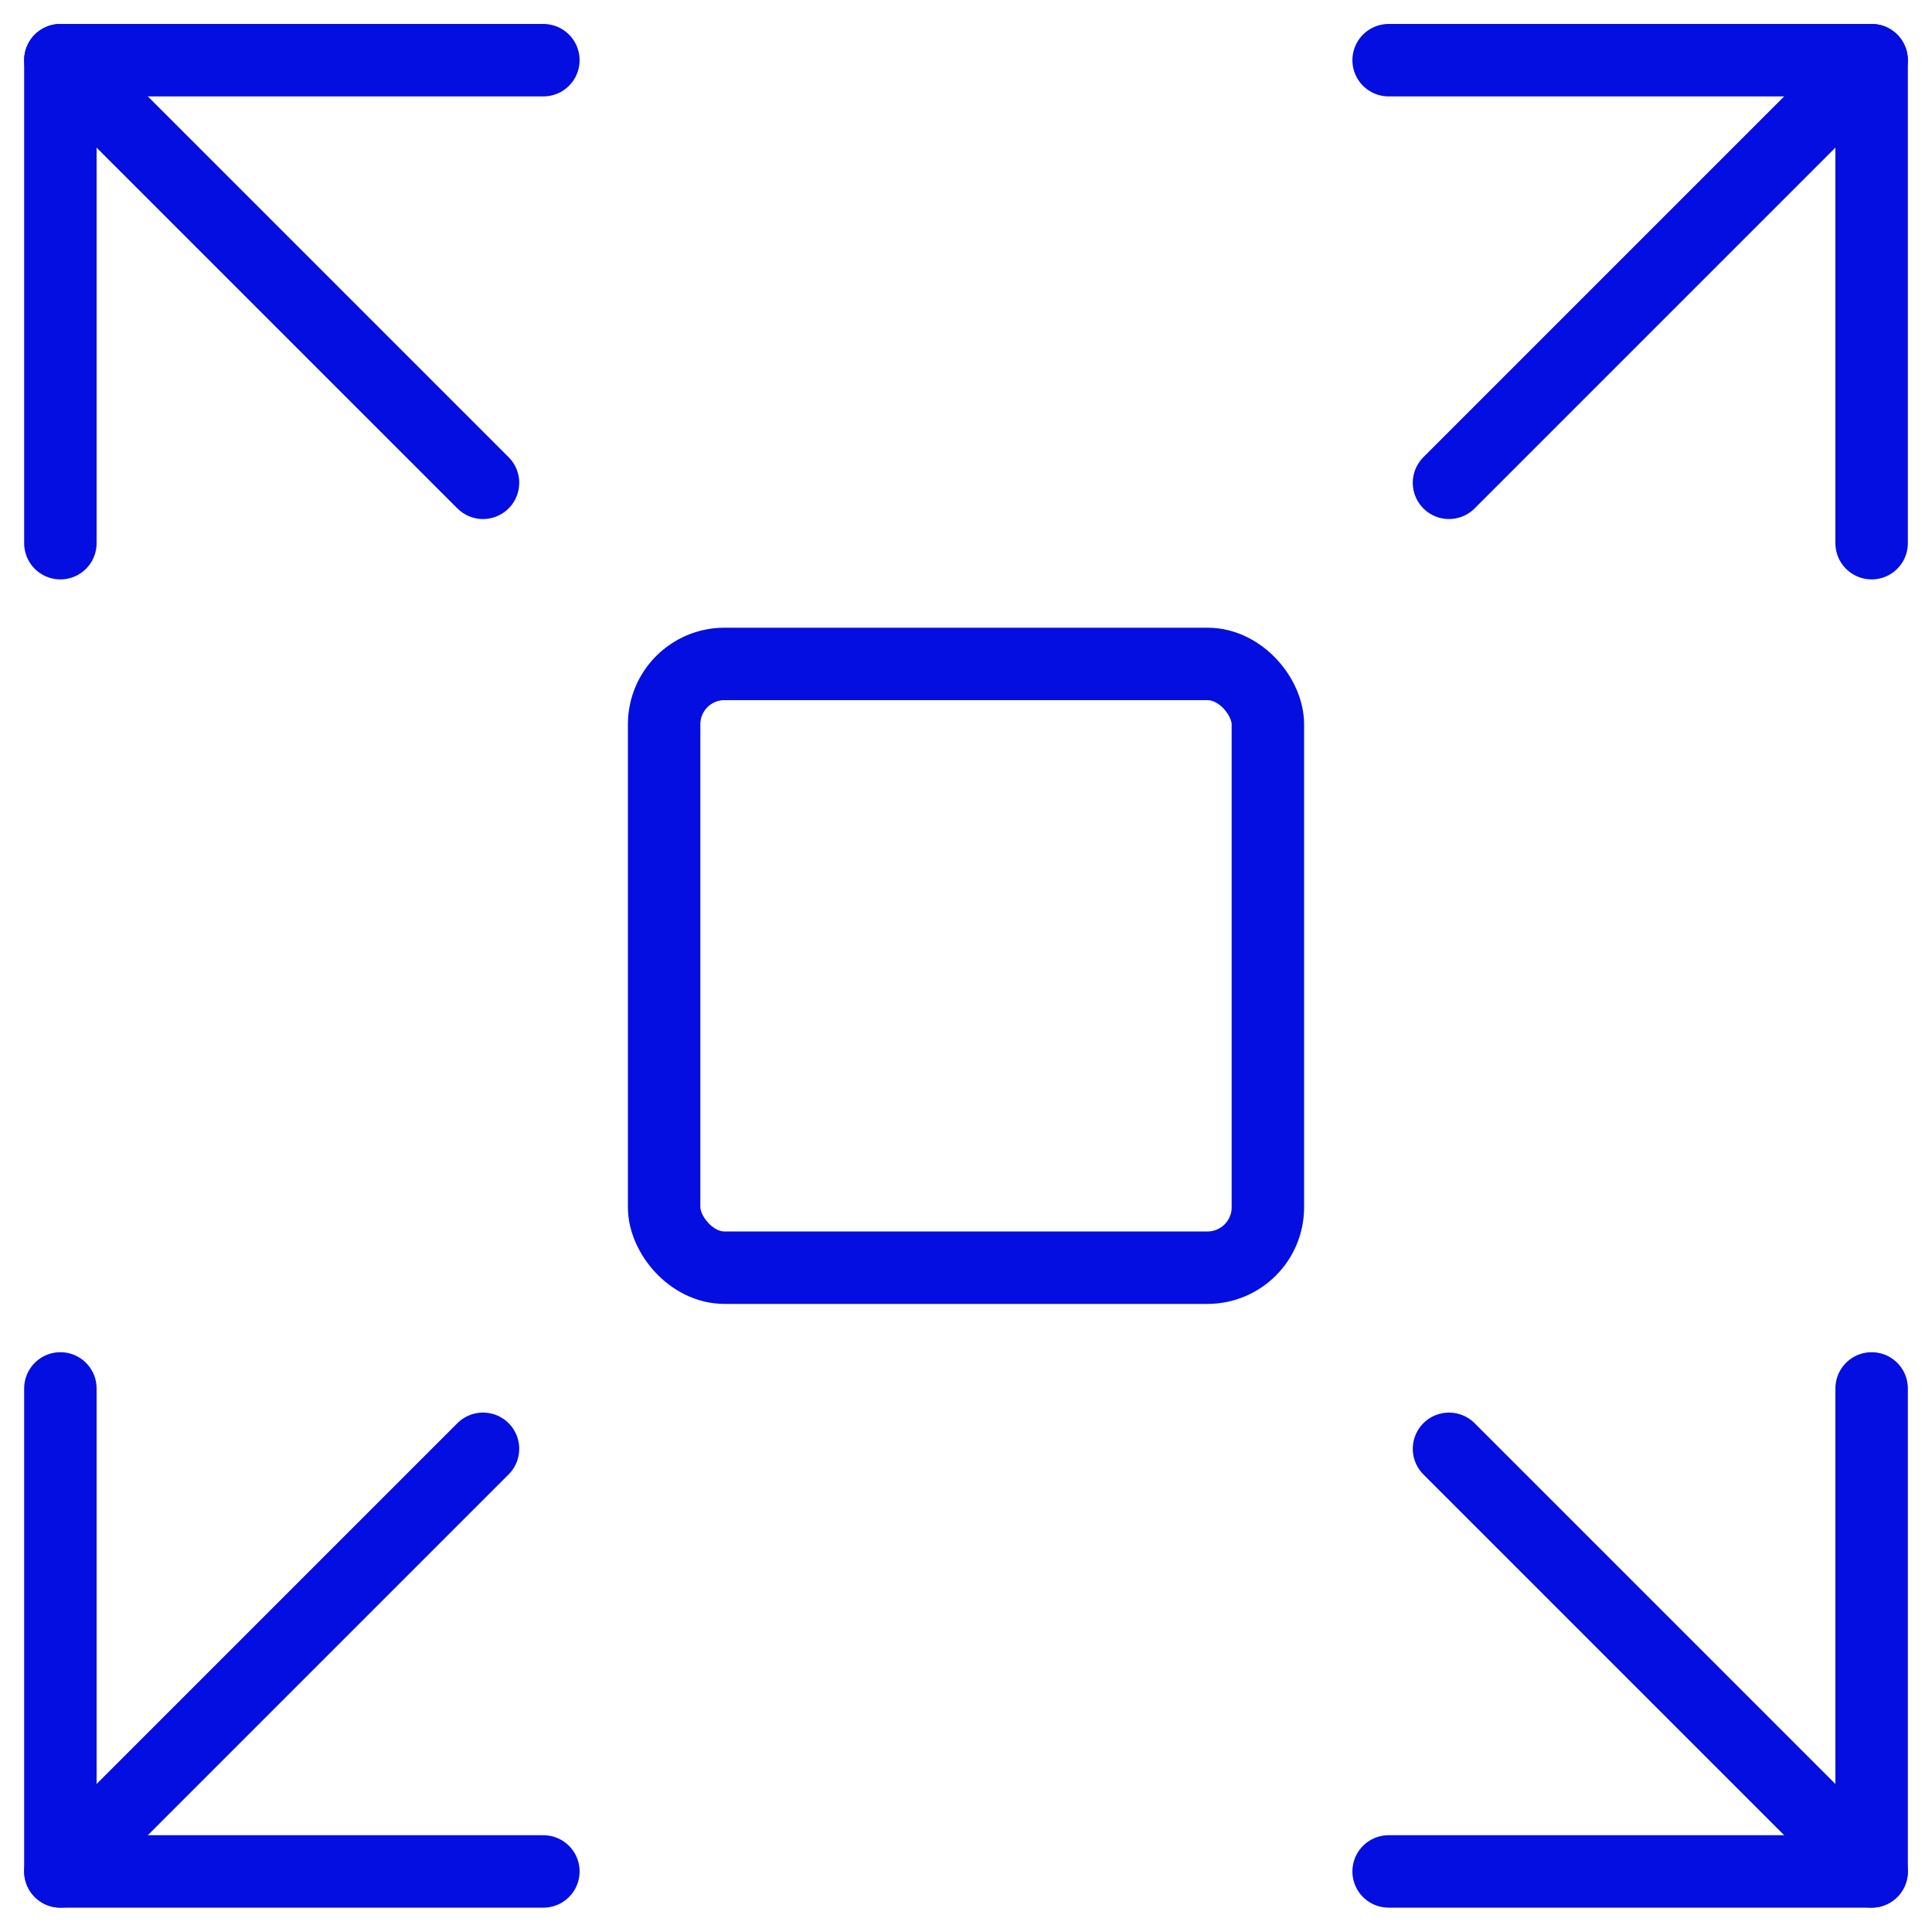
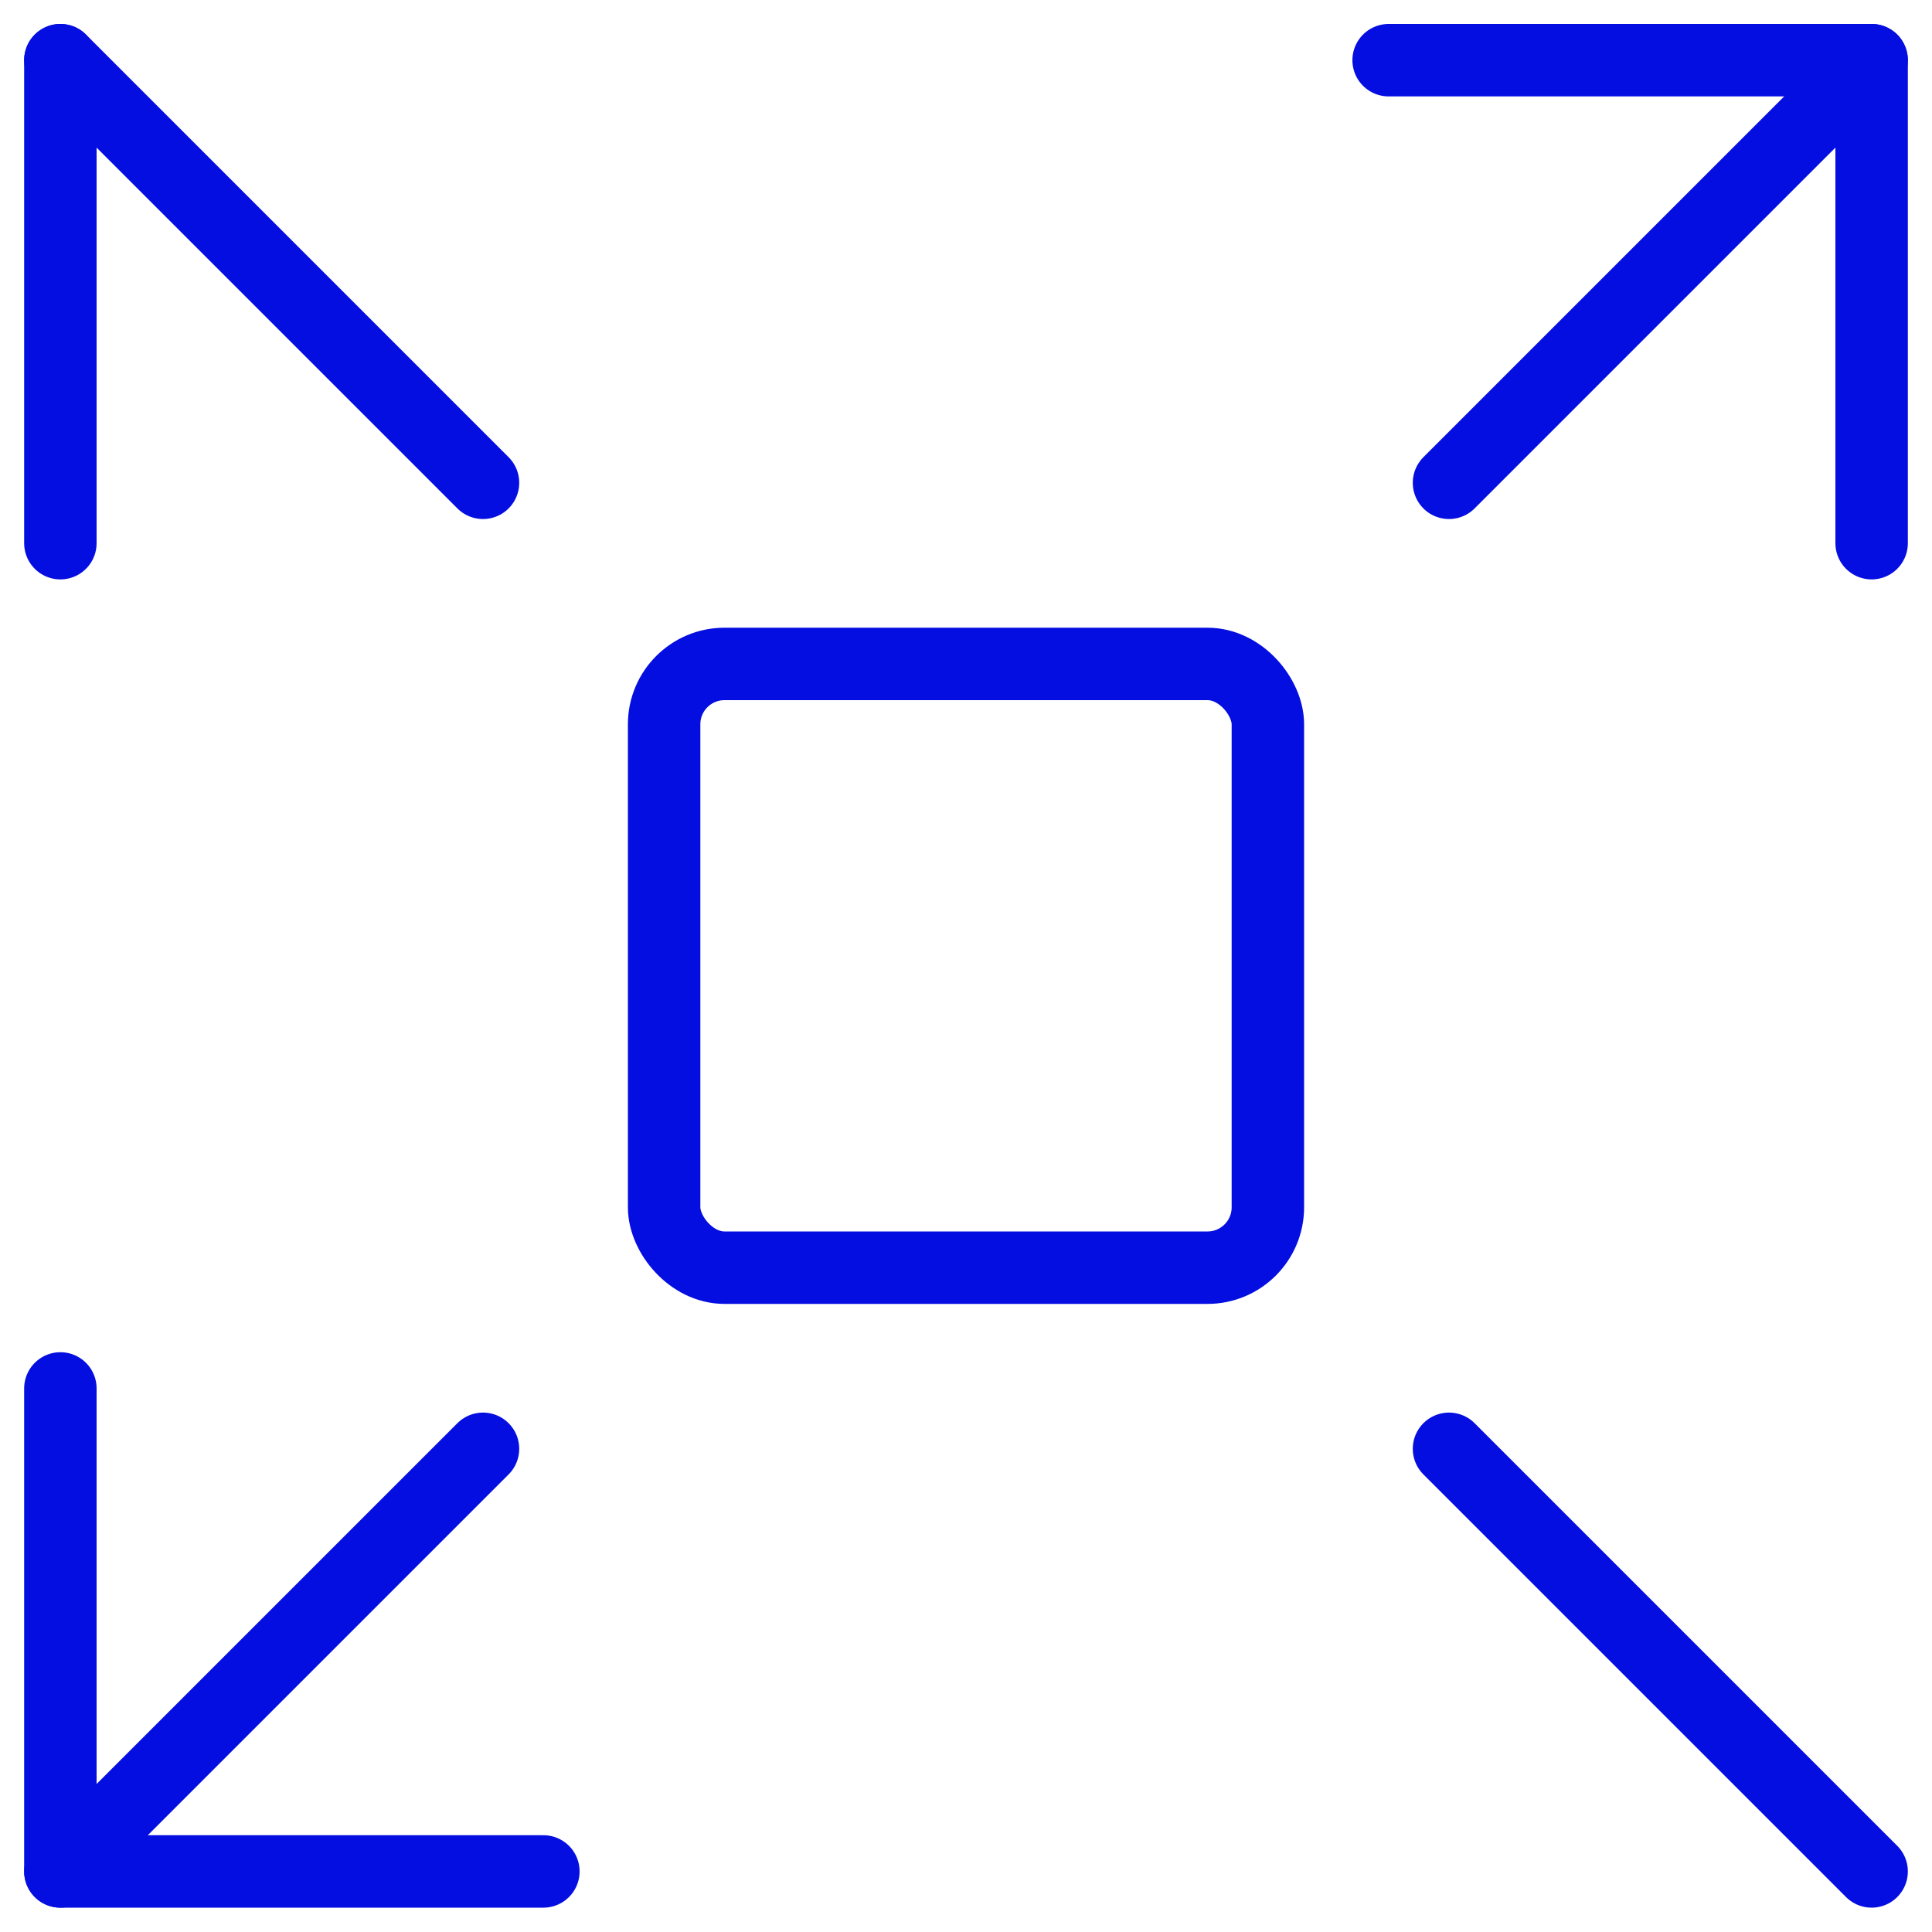
<svg xmlns="http://www.w3.org/2000/svg" fill="none" height="40" viewBox="0 0 40 40" width="40">
  <g stroke="#050ee0" stroke-linecap="round" stroke-linejoin="round" stroke-width="1.5">
    <path d="m10 29.996-8.75 8.75" />
    <path d="m38.75 11.246v-10h-10" />
    <path d="m1.25 28.746v10h10" />
    <path d="m38.75 1.246-8.75 8.75" />
    <path d="m30 29.996 8.75 8.75" />
-     <path d="m1.25 11.246v-10h10" />
-     <path d="m38.75 28.746v10h-10" />
+     <path d="m1.25 11.246v-10" />
    <path d="m1.25 1.246 8.75 8.75" />
    <rect height="12.5" rx="1.25" width="12.5" x="13.75" y="13.746" />
  </g>
</svg>